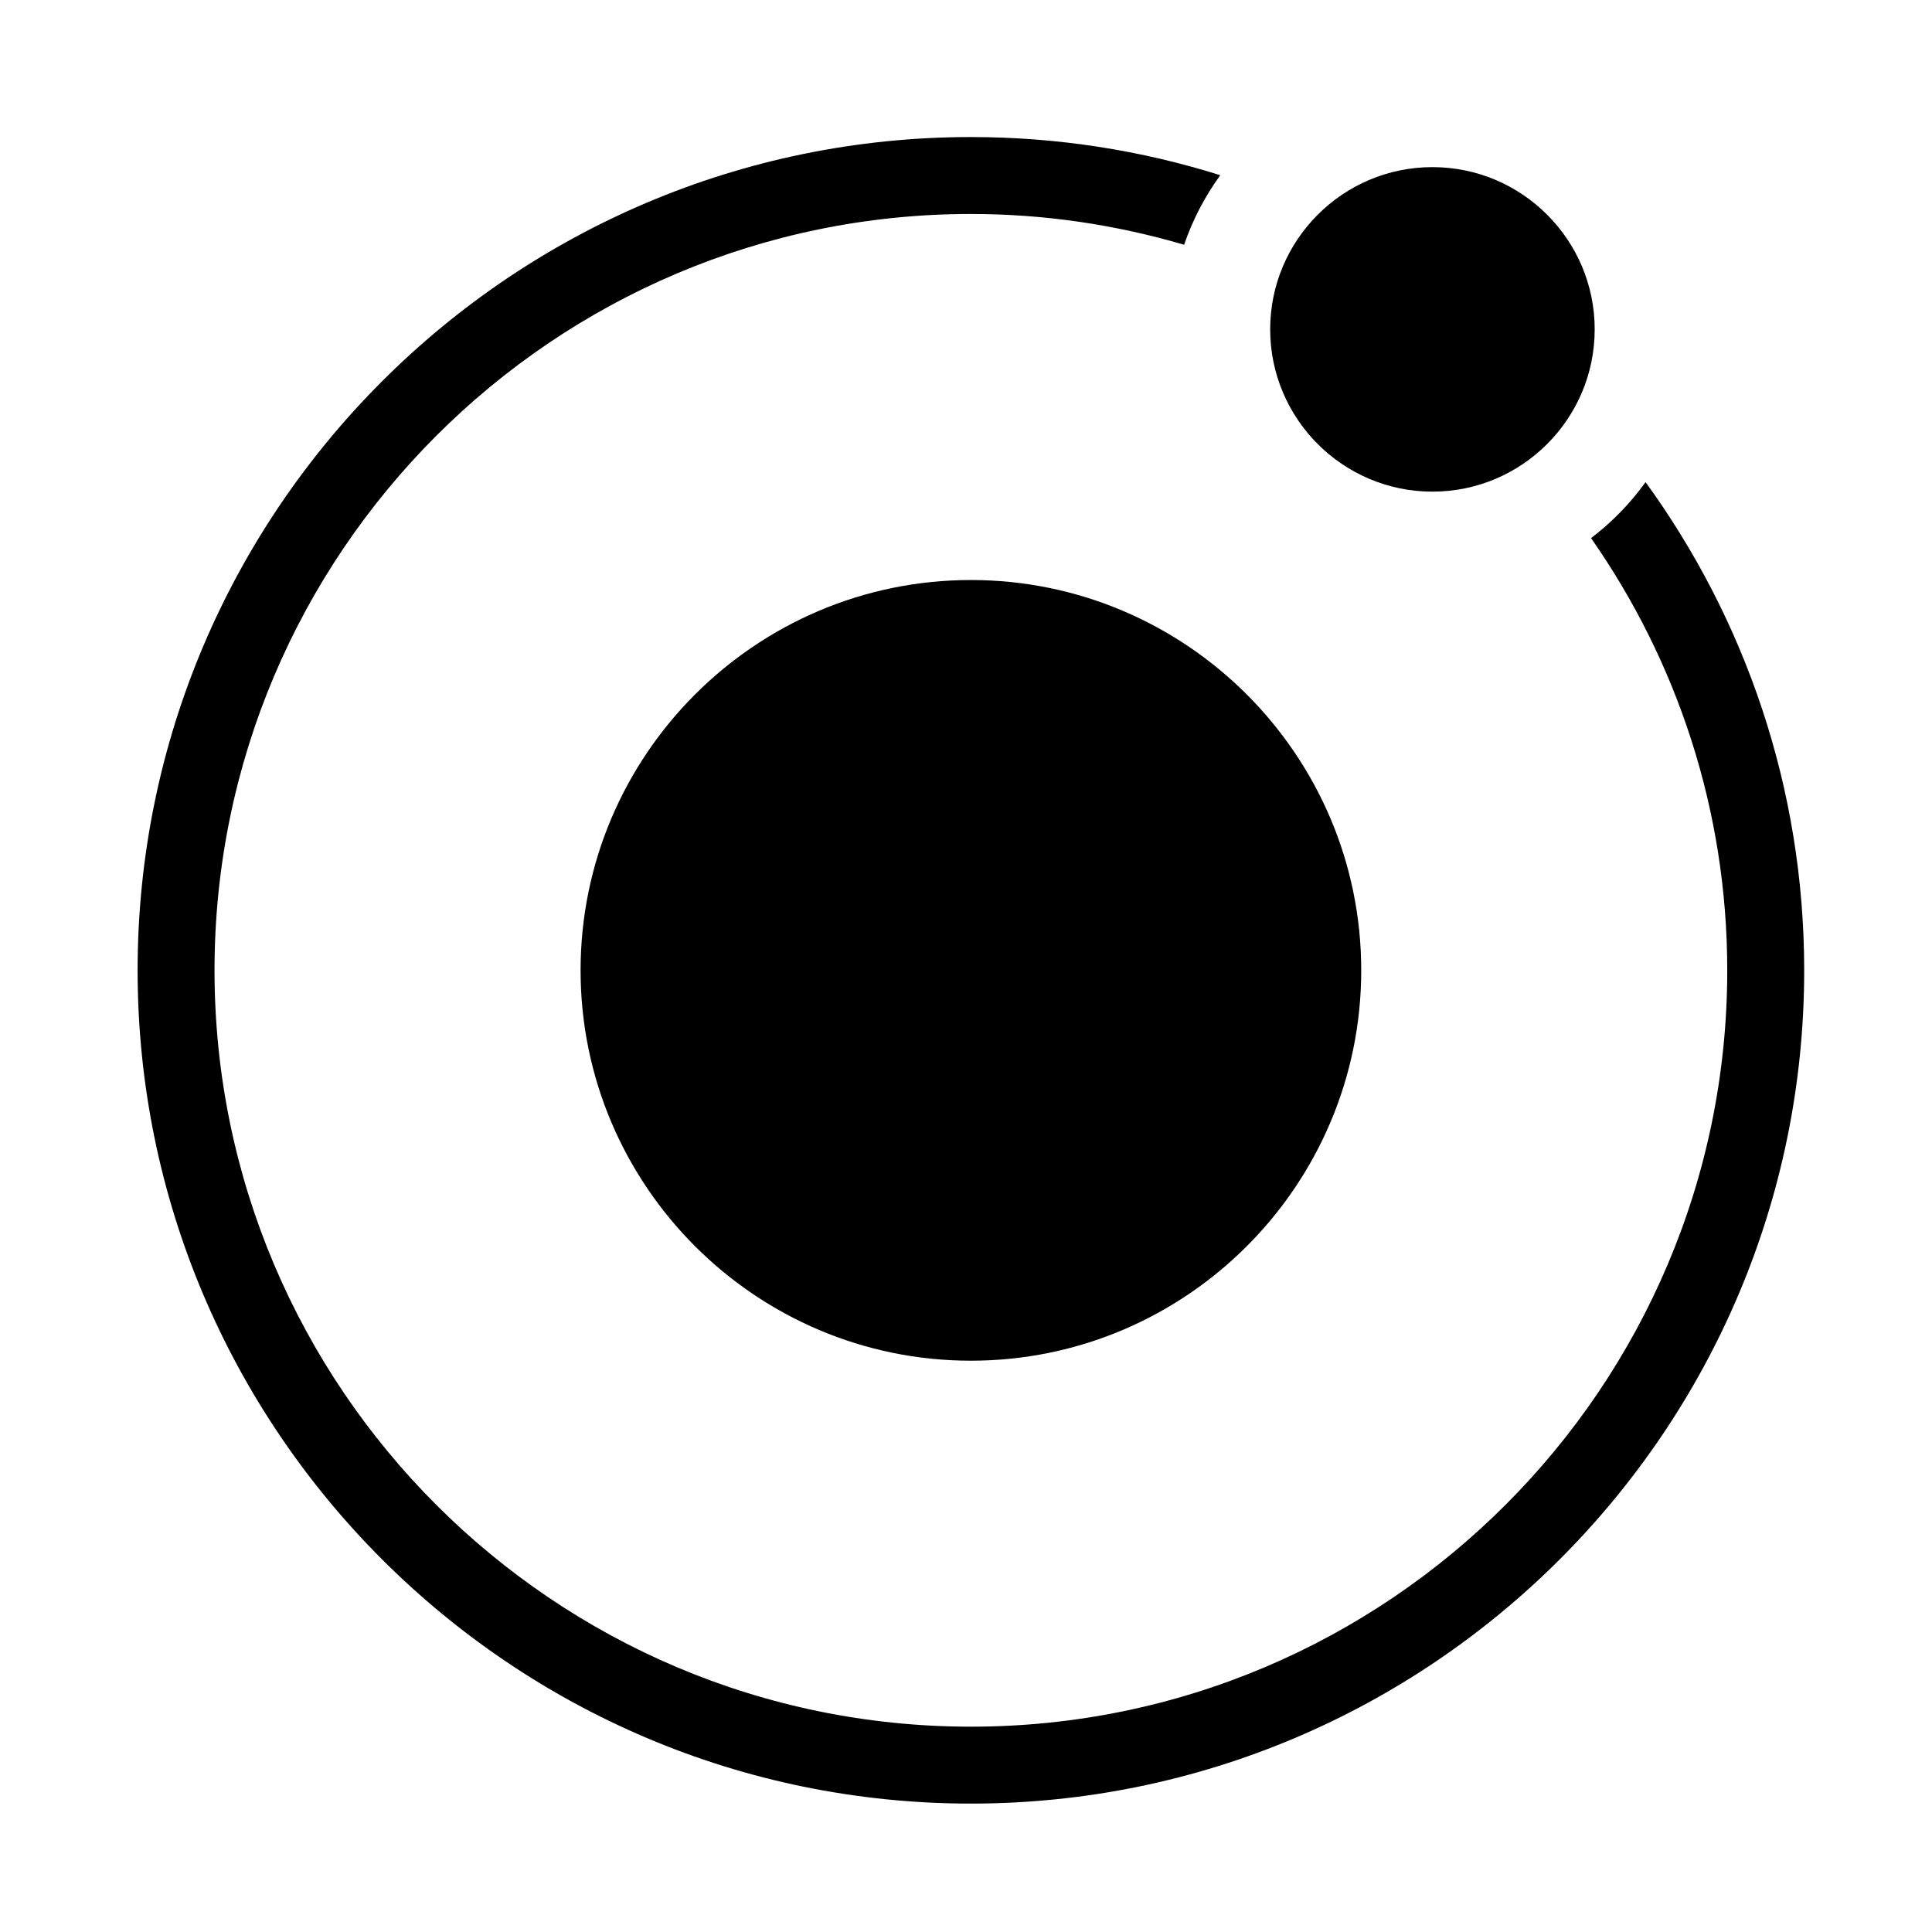
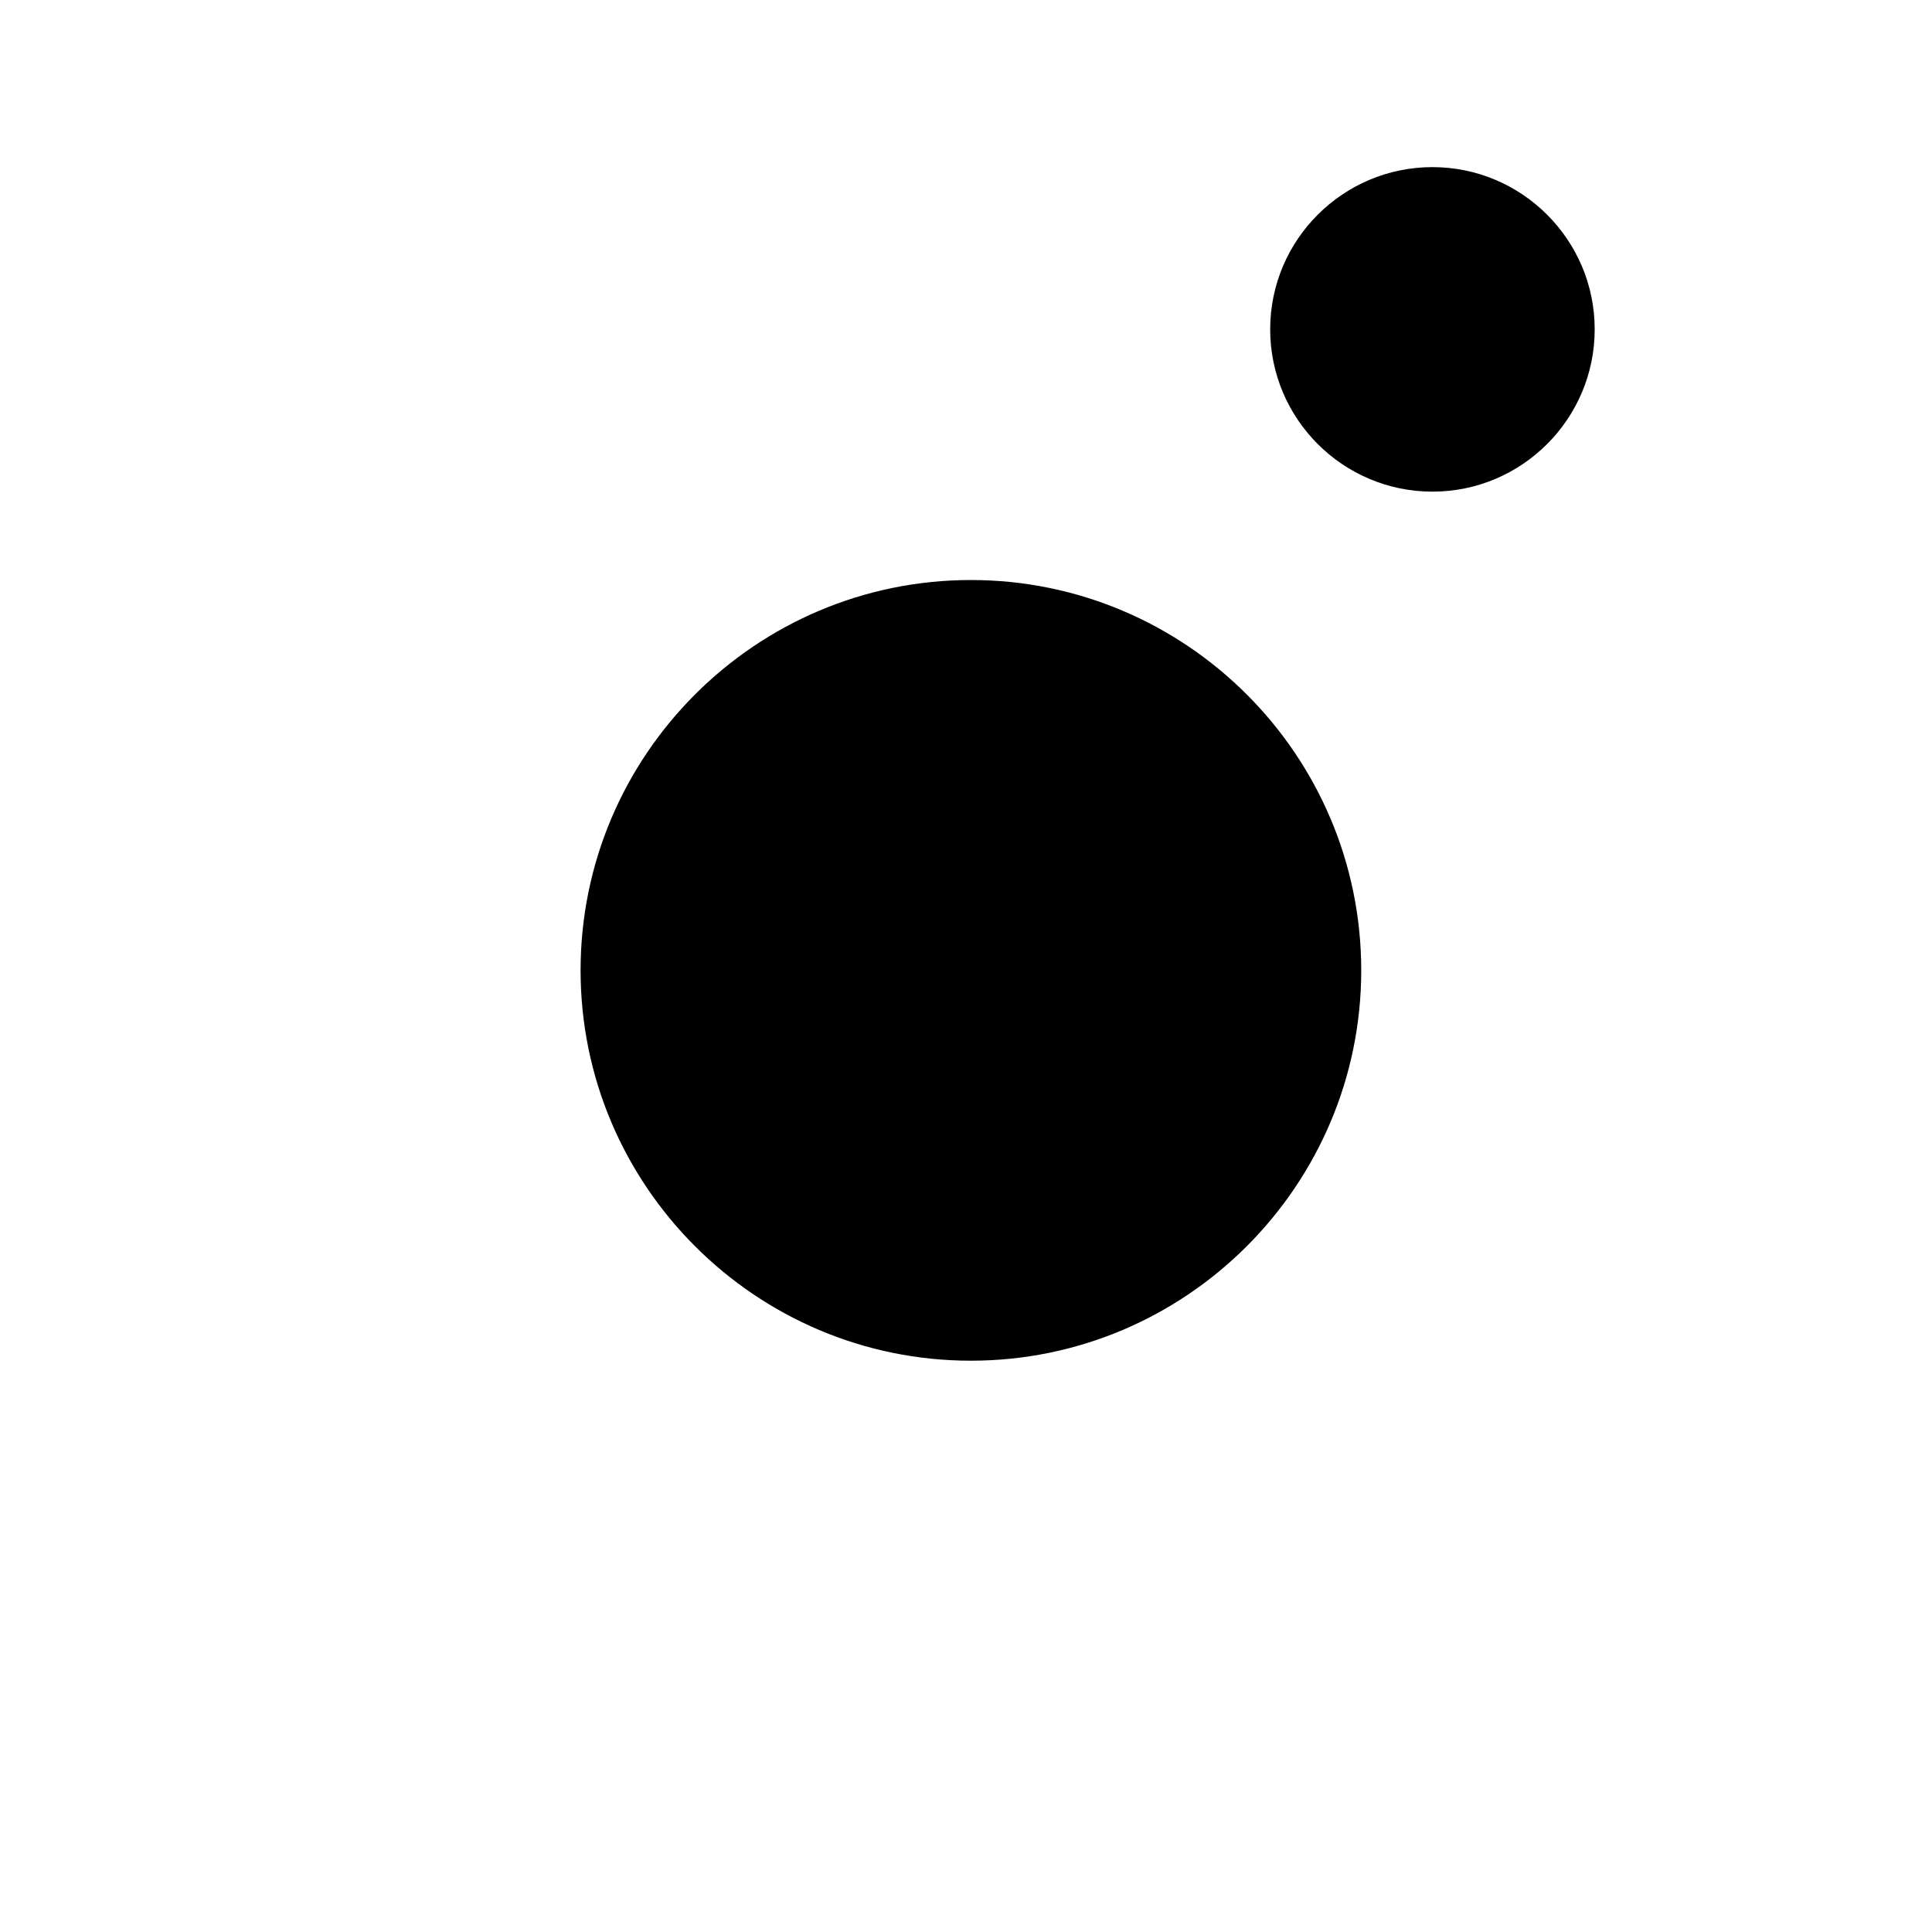
<svg xmlns="http://www.w3.org/2000/svg" fill="#000000" width="800px" height="800px" version="1.1" viewBox="144 144 512 512">
  <g>
    <path d="m401.3 297.71c-57.043 0-103.44 46.402-103.44 103.44 0 57.043 46.402 103.45 103.44 103.45 57.031 0 103.44-46.41 103.44-103.45 0-57.039-46.406-103.44-103.44-103.44z" />
    <path d="m523.61 188.29c-23.715 0-43 19.281-43 42.988 0 23.719 19.285 43.012 43 43.012 23.711 0 43-19.289 43-43.012 0-23.707-19.289-42.988-43-42.988z" />
-     <path d="m580.09 271.77c-4.055 5.648-8.922 10.637-14.445 14.836 22.715 32.496 36.094 71.969 36.094 114.54 0 110.53-89.914 200.44-200.44 200.44-110.53 0-200.45-89.914-200.45-200.44s89.922-200.44 200.45-200.44c19.617 0 38.566 2.883 56.508 8.16 2.266-6.66 5.523-12.852 9.578-18.434-20.879-6.566-43.07-10.113-66.086-10.113-121.76 0.004-220.83 99.062-220.83 220.83s99.062 220.82 220.83 220.82c121.77 0 220.83-99.059 220.83-220.82 0-48.289-15.629-92.988-42.035-129.38z" />
  </g>
</svg>